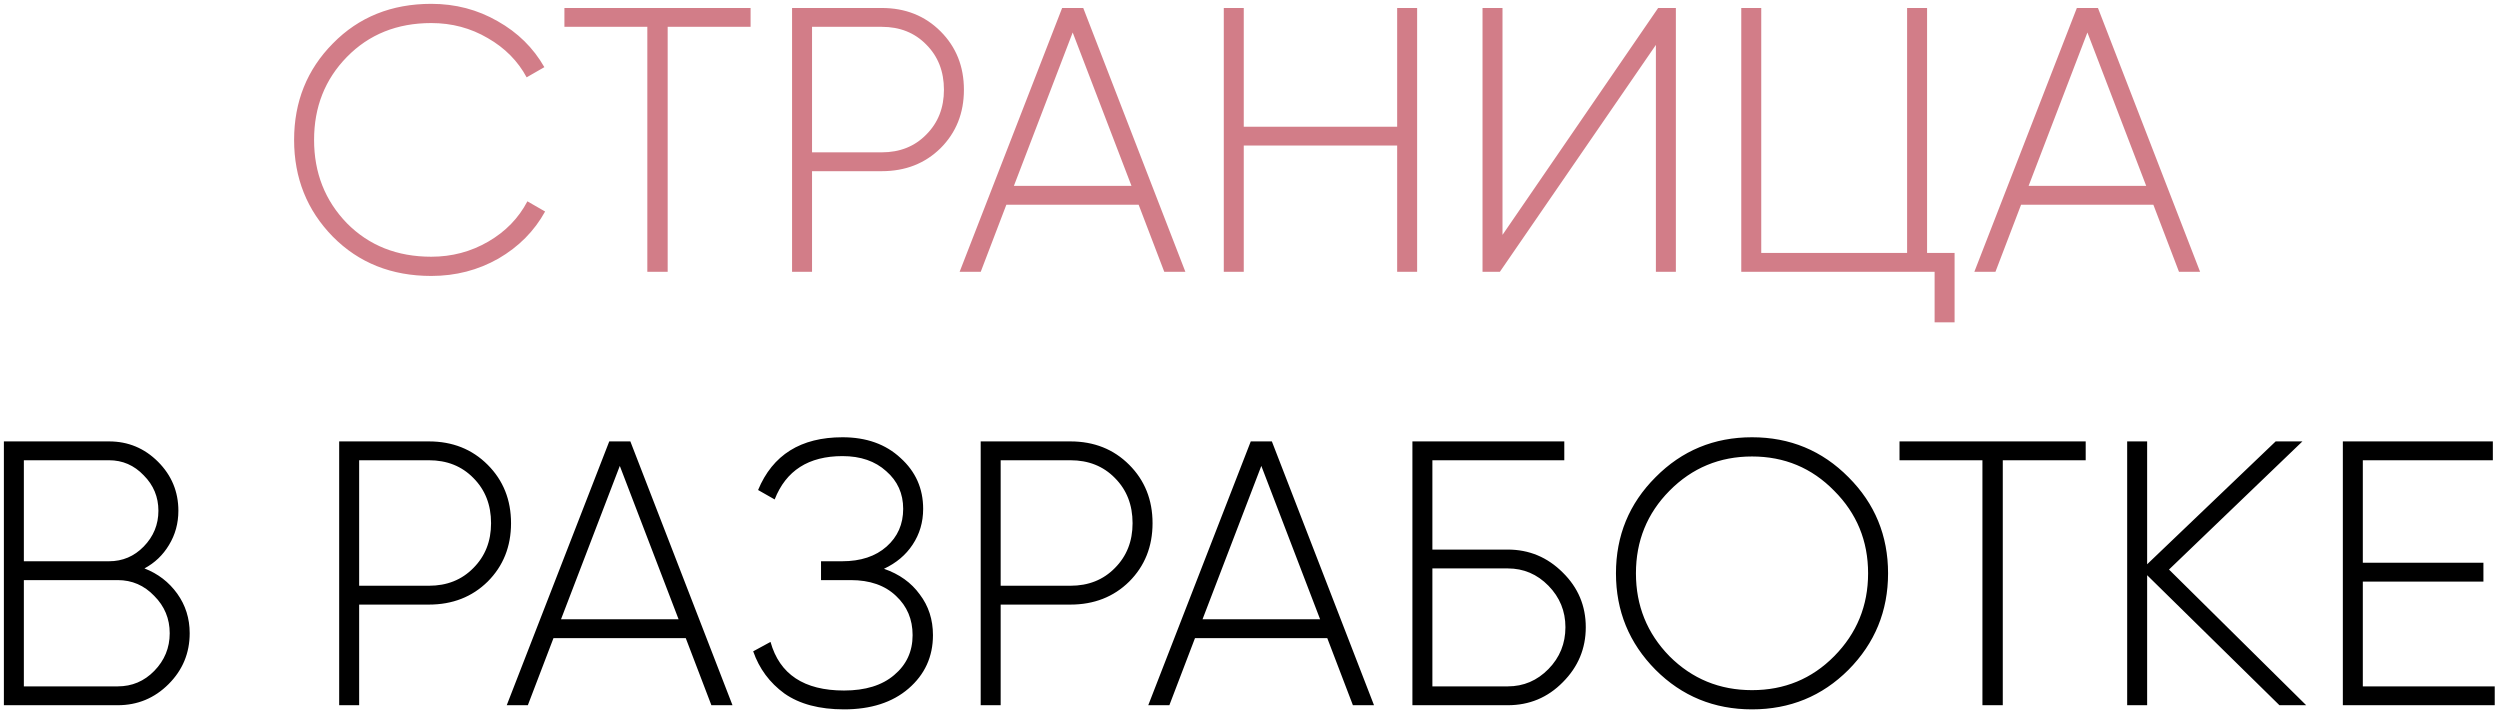
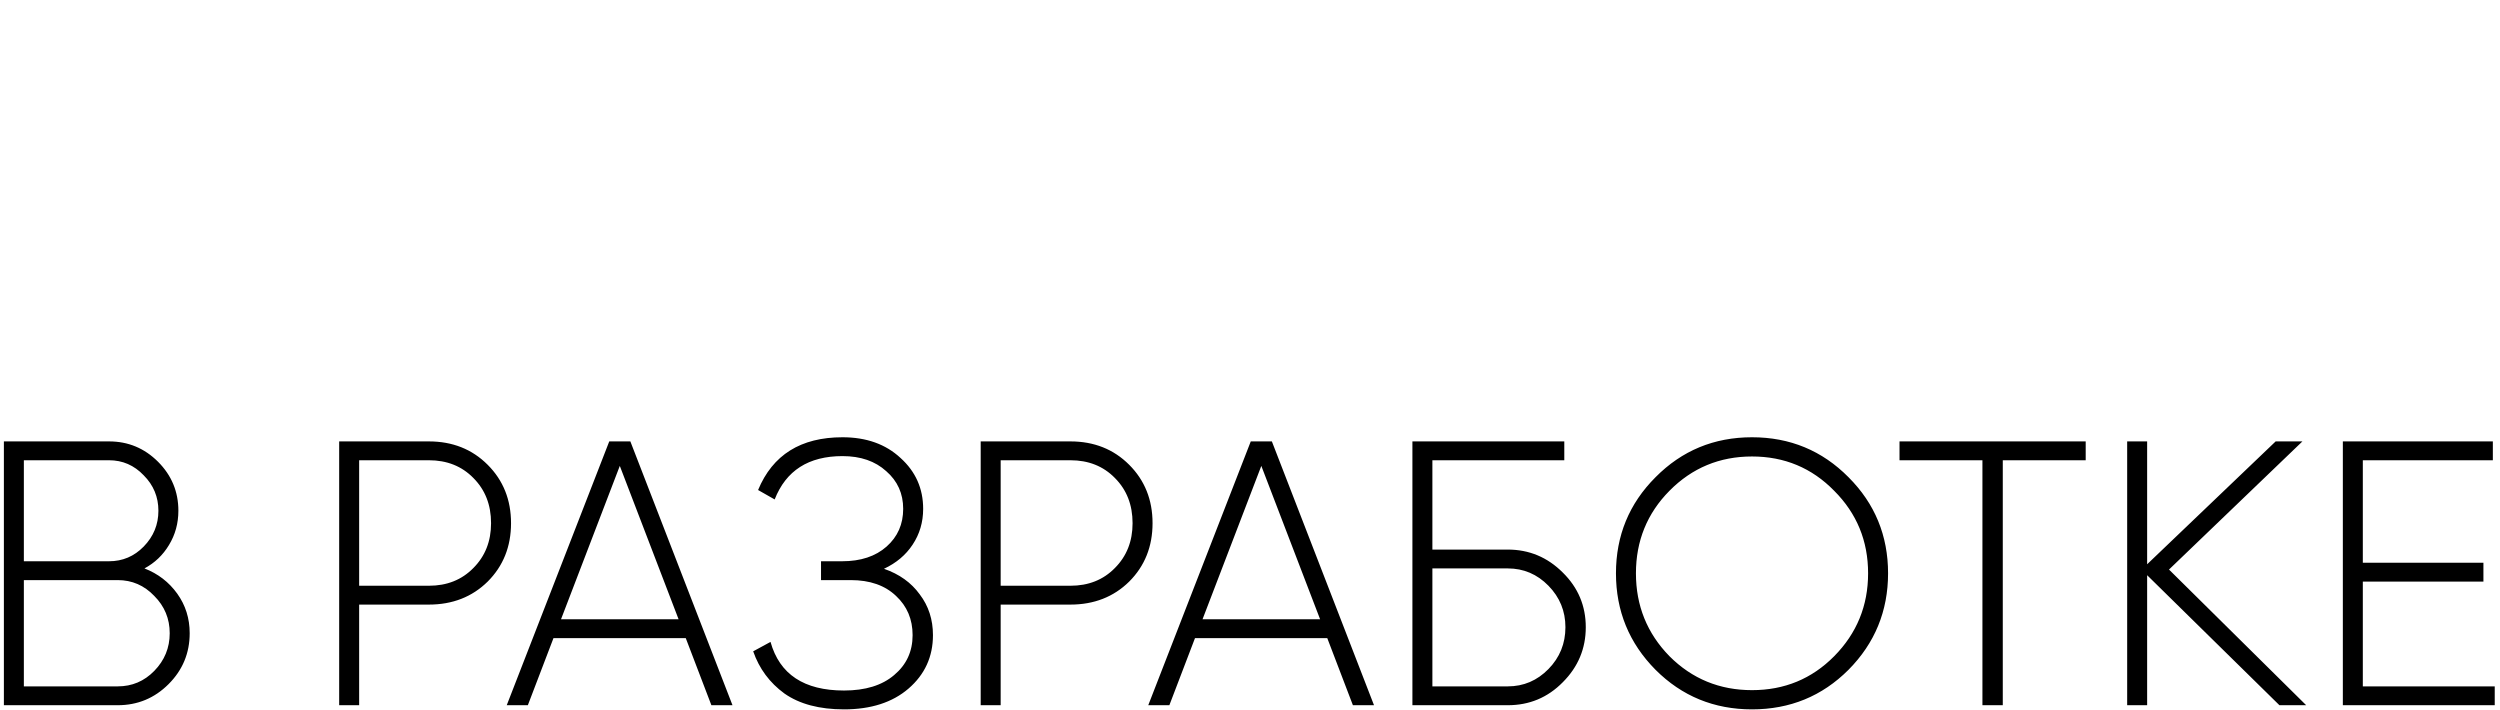
<svg xmlns="http://www.w3.org/2000/svg" width="398" height="113" viewBox="0 0 398 113" fill="none">
-   <path d="M68.661 43.931C62.341 43.931 57.121 41.852 53.001 37.691C48.881 33.492 46.821 28.352 46.821 22.271C46.821 16.192 48.881 11.072 53.001 6.911C57.121 2.711 62.341 0.611 68.661 0.611C72.501 0.611 76.021 1.531 79.221 3.371C82.421 5.171 84.901 7.611 86.661 10.691L83.841 12.312C82.441 9.711 80.381 7.631 77.661 6.071C74.941 4.471 71.941 3.671 68.661 3.671C63.221 3.671 58.741 5.471 55.221 9.071C51.741 12.632 50.001 17.032 50.001 22.271C50.001 27.512 51.741 31.931 55.221 35.532C58.741 39.092 63.221 40.871 68.661 40.871C71.941 40.871 74.961 40.072 77.721 38.471C80.481 36.871 82.561 34.731 83.961 32.051L86.781 33.672C85.061 36.791 82.581 39.291 79.341 41.172C76.101 43.011 72.541 43.931 68.661 43.931ZM119.494 1.271V4.271H106.294V43.272H103.054V4.271H89.854V1.271H119.494ZM140.376 1.271C144.136 1.271 147.256 2.511 149.736 4.991C152.216 7.471 153.456 10.572 153.456 14.291C153.456 18.012 152.216 21.111 149.736 23.591C147.256 26.032 144.136 27.252 140.376 27.252H129.276V43.272H126.096V1.271H140.376ZM140.376 24.252C143.256 24.252 145.616 23.311 147.456 21.431C149.336 19.552 150.276 17.172 150.276 14.291C150.276 11.371 149.336 8.971 147.456 7.091C145.616 5.211 143.256 4.271 140.376 4.271H129.276V24.252H140.376ZM185.352 43.272L181.272 32.592H160.212L156.132 43.272H152.772L169.092 1.271H172.452L188.712 43.272H185.352ZM161.412 29.591H180.132L170.772 5.171L161.412 29.591ZM222.427 1.271H225.607V43.272H222.427V23.172H198.007V43.272H194.827V1.271H198.007V20.172H222.427V1.271ZM263.618 43.272V7.151L238.778 43.272H236.018V1.271H239.198V37.392L263.978 1.271H266.798V43.272H263.618ZM306.79 40.272H311.17V51.312H307.99V43.272H277.21V1.271H280.39V40.272H303.61V1.271H306.79V40.272ZM346.895 43.272L342.815 32.592H321.755L317.675 43.272H314.315L330.635 1.271H333.995L350.255 43.272H346.895ZM322.955 29.591H341.675L332.315 5.171L322.955 29.591Z" fill="#D27D88" />
  <path d="M22.998 90.492C25.158 91.332 26.898 92.671 28.218 94.511C29.538 96.352 30.198 98.451 30.198 100.811C30.198 103.971 29.078 106.671 26.838 108.911C24.598 111.151 21.898 112.271 18.738 112.271H0.618V70.272H17.358C20.398 70.272 22.998 71.352 25.158 73.511C27.318 75.671 28.398 78.272 28.398 81.311C28.398 83.311 27.898 85.132 26.898 86.772C25.938 88.371 24.638 89.612 22.998 90.492ZM17.358 73.272H3.798V89.352H17.358C19.518 89.352 21.358 88.572 22.878 87.011C24.438 85.412 25.218 83.511 25.218 81.311C25.218 79.112 24.438 77.231 22.878 75.671C21.358 74.072 19.518 73.272 17.358 73.272ZM18.738 109.271C21.018 109.271 22.958 108.451 24.558 106.811C26.198 105.131 27.018 103.131 27.018 100.811C27.018 98.492 26.198 96.511 24.558 94.871C22.958 93.192 21.018 92.352 18.738 92.352H3.798V109.271H18.738ZM68.277 70.272C72.037 70.272 75.157 71.511 77.637 73.992C80.117 76.472 81.357 79.572 81.357 83.291C81.357 87.011 80.117 90.112 77.637 92.591C75.157 95.031 72.037 96.251 68.277 96.251H57.177V112.271H53.997V70.272H68.277ZM68.277 93.251C71.157 93.251 73.517 92.311 75.357 90.431C77.237 88.552 78.177 86.171 78.177 83.291C78.177 80.371 77.237 77.972 75.357 76.091C73.517 74.212 71.157 73.272 68.277 73.272H57.177V93.251H68.277ZM113.253 112.271L109.173 101.591H88.113L84.033 112.271H80.673L96.993 70.272H100.353L116.613 112.271H113.253ZM89.313 98.591H108.033L98.673 74.171L89.313 98.591ZM140.727 90.552C143.167 91.391 145.067 92.751 146.427 94.632C147.827 96.472 148.527 98.632 148.527 101.111C148.527 104.551 147.227 107.391 144.627 109.631C142.067 111.831 138.647 112.931 134.367 112.931C130.447 112.931 127.287 112.091 124.887 110.411C122.527 108.691 120.867 106.451 119.907 103.691L122.667 102.191C124.107 107.351 128.007 109.931 134.367 109.931C137.767 109.931 140.427 109.111 142.347 107.471C144.307 105.831 145.287 103.711 145.287 101.111C145.287 98.591 144.407 96.511 142.647 94.871C140.887 93.192 138.487 92.352 135.447 92.352H130.707V89.352H134.067C137.027 89.352 139.387 88.572 141.147 87.011C142.907 85.451 143.787 83.451 143.787 81.011C143.787 78.572 142.887 76.572 141.087 75.011C139.327 73.412 137.007 72.612 134.127 72.612C128.727 72.612 125.127 74.912 123.327 79.511L120.687 78.011C123.007 72.412 127.487 69.612 134.127 69.612C137.927 69.612 141.007 70.712 143.367 72.912C145.767 75.072 146.967 77.772 146.967 81.011C146.967 83.132 146.407 85.031 145.287 86.712C144.207 88.352 142.687 89.632 140.727 90.552ZM170.406 70.272C174.166 70.272 177.286 71.511 179.766 73.992C182.246 76.472 183.486 79.572 183.486 83.291C183.486 87.011 182.246 90.112 179.766 92.591C177.286 95.031 174.166 96.251 170.406 96.251H159.306V112.271H156.126V70.272H170.406ZM170.406 93.251C173.286 93.251 175.646 92.311 177.486 90.431C179.366 88.552 180.306 86.171 180.306 83.291C180.306 80.371 179.366 77.972 177.486 76.091C175.646 74.212 173.286 73.272 170.406 73.272H159.306V93.251H170.406ZM215.382 112.271L211.302 101.591H190.242L186.162 112.271H182.802L199.122 70.272H202.482L218.742 112.271H215.382ZM191.442 98.591H210.162L200.802 74.171L191.442 98.591ZM240.036 87.492C243.436 87.492 246.356 88.712 248.796 91.151C251.236 93.552 252.456 96.451 252.456 99.852C252.456 103.251 251.236 106.171 248.796 108.611C246.396 111.051 243.476 112.271 240.036 112.271H224.856V70.272H249.036V73.272H228.036V87.492H240.036ZM240.036 109.271C242.556 109.271 244.716 108.351 246.516 106.511C248.316 104.671 249.216 102.451 249.216 99.852C249.216 97.291 248.316 95.091 246.516 93.251C244.716 91.412 242.556 90.492 240.036 90.492H228.036V109.271H240.036ZM294.281 106.631C290.081 110.831 284.961 112.931 278.921 112.931C272.881 112.931 267.761 110.831 263.561 106.631C259.361 102.391 257.261 97.272 257.261 91.272C257.261 85.272 259.361 80.171 263.561 75.972C267.761 71.731 272.881 69.612 278.921 69.612C284.961 69.612 290.081 71.731 294.281 75.972C298.481 80.171 300.581 85.272 300.581 91.272C300.581 97.272 298.481 102.391 294.281 106.631ZM265.781 104.471C269.381 108.071 273.761 109.871 278.921 109.871C284.081 109.871 288.441 108.071 292.001 104.471C295.601 100.831 297.401 96.431 297.401 91.272C297.401 86.112 295.601 81.731 292.001 78.132C288.441 74.492 284.081 72.671 278.921 72.671C273.761 72.671 269.381 74.492 265.781 78.132C262.221 81.731 260.441 86.112 260.441 91.272C260.441 96.431 262.221 100.831 265.781 104.471ZM332.043 70.272V73.272H318.843V112.271H315.603V73.272H302.403V70.272H332.043ZM367.145 112.271H362.885L341.825 91.572V112.271H338.645V70.272H341.825V89.832L362.285 70.272H366.545L345.305 90.671L367.145 112.271ZM376.161 109.271H397.161V112.271H372.981V70.272H396.861V73.272H376.161V89.591H395.361V92.591H376.161V109.271Z" fill="black" />
</svg>